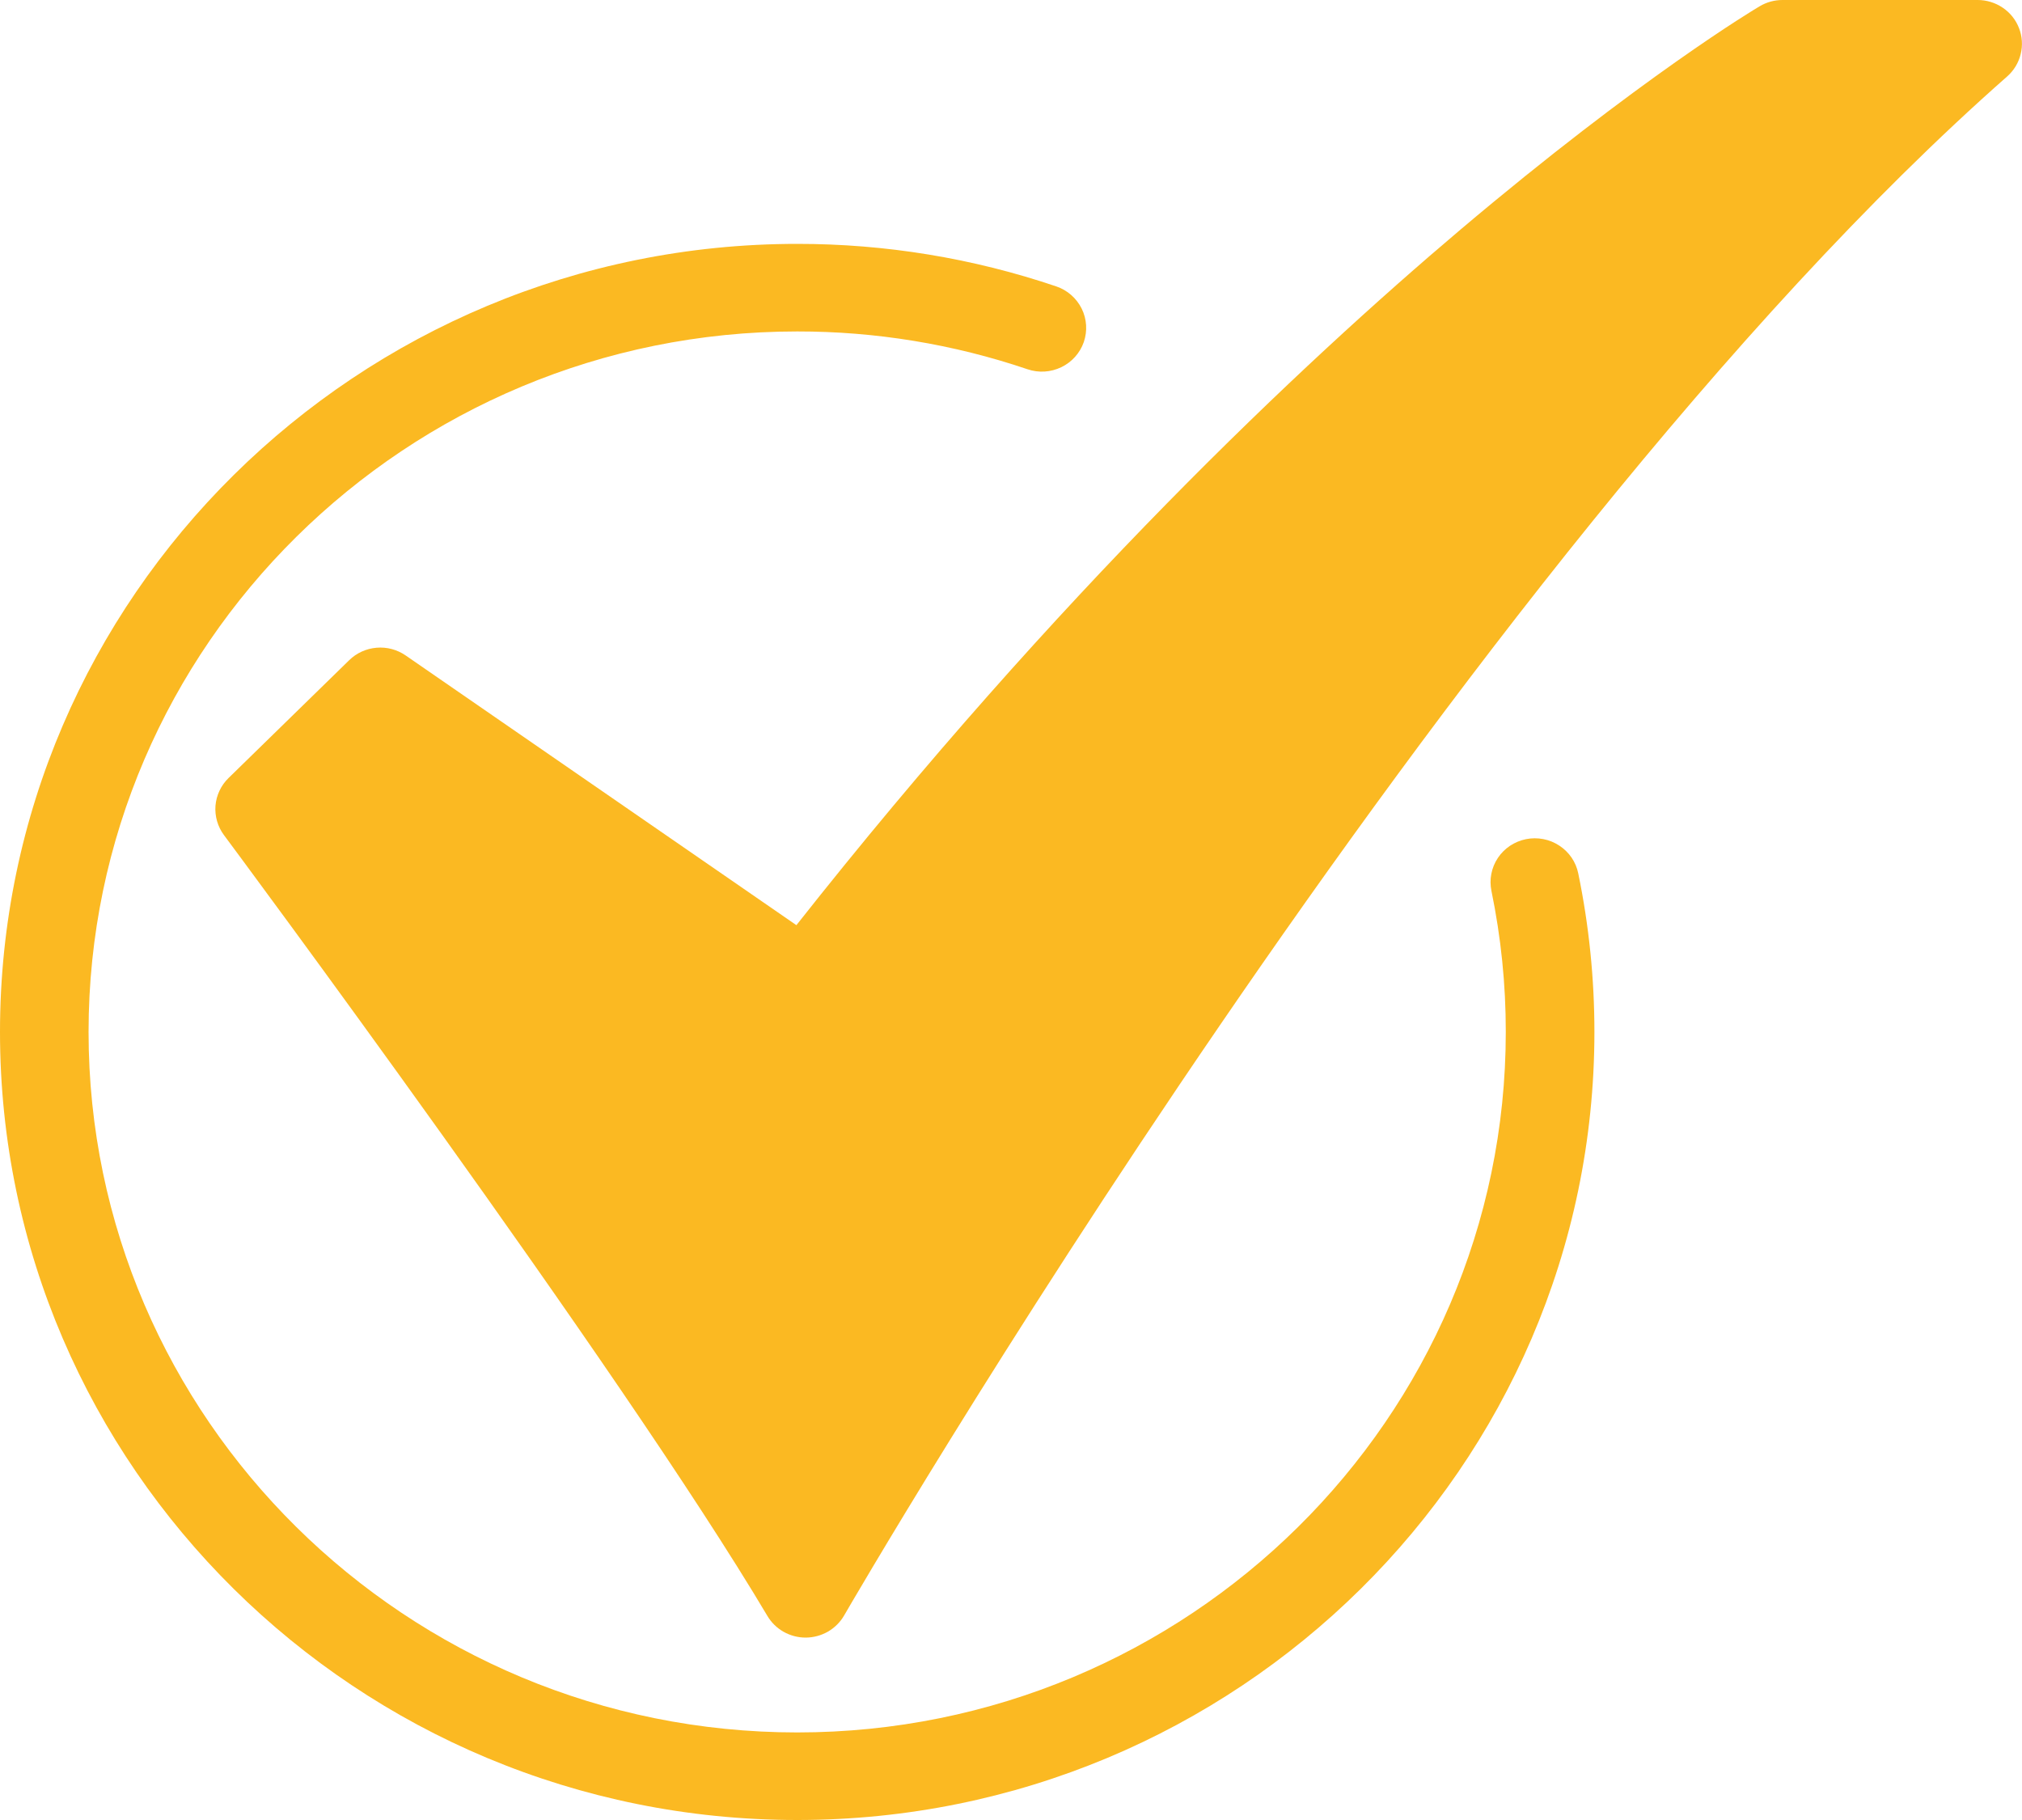
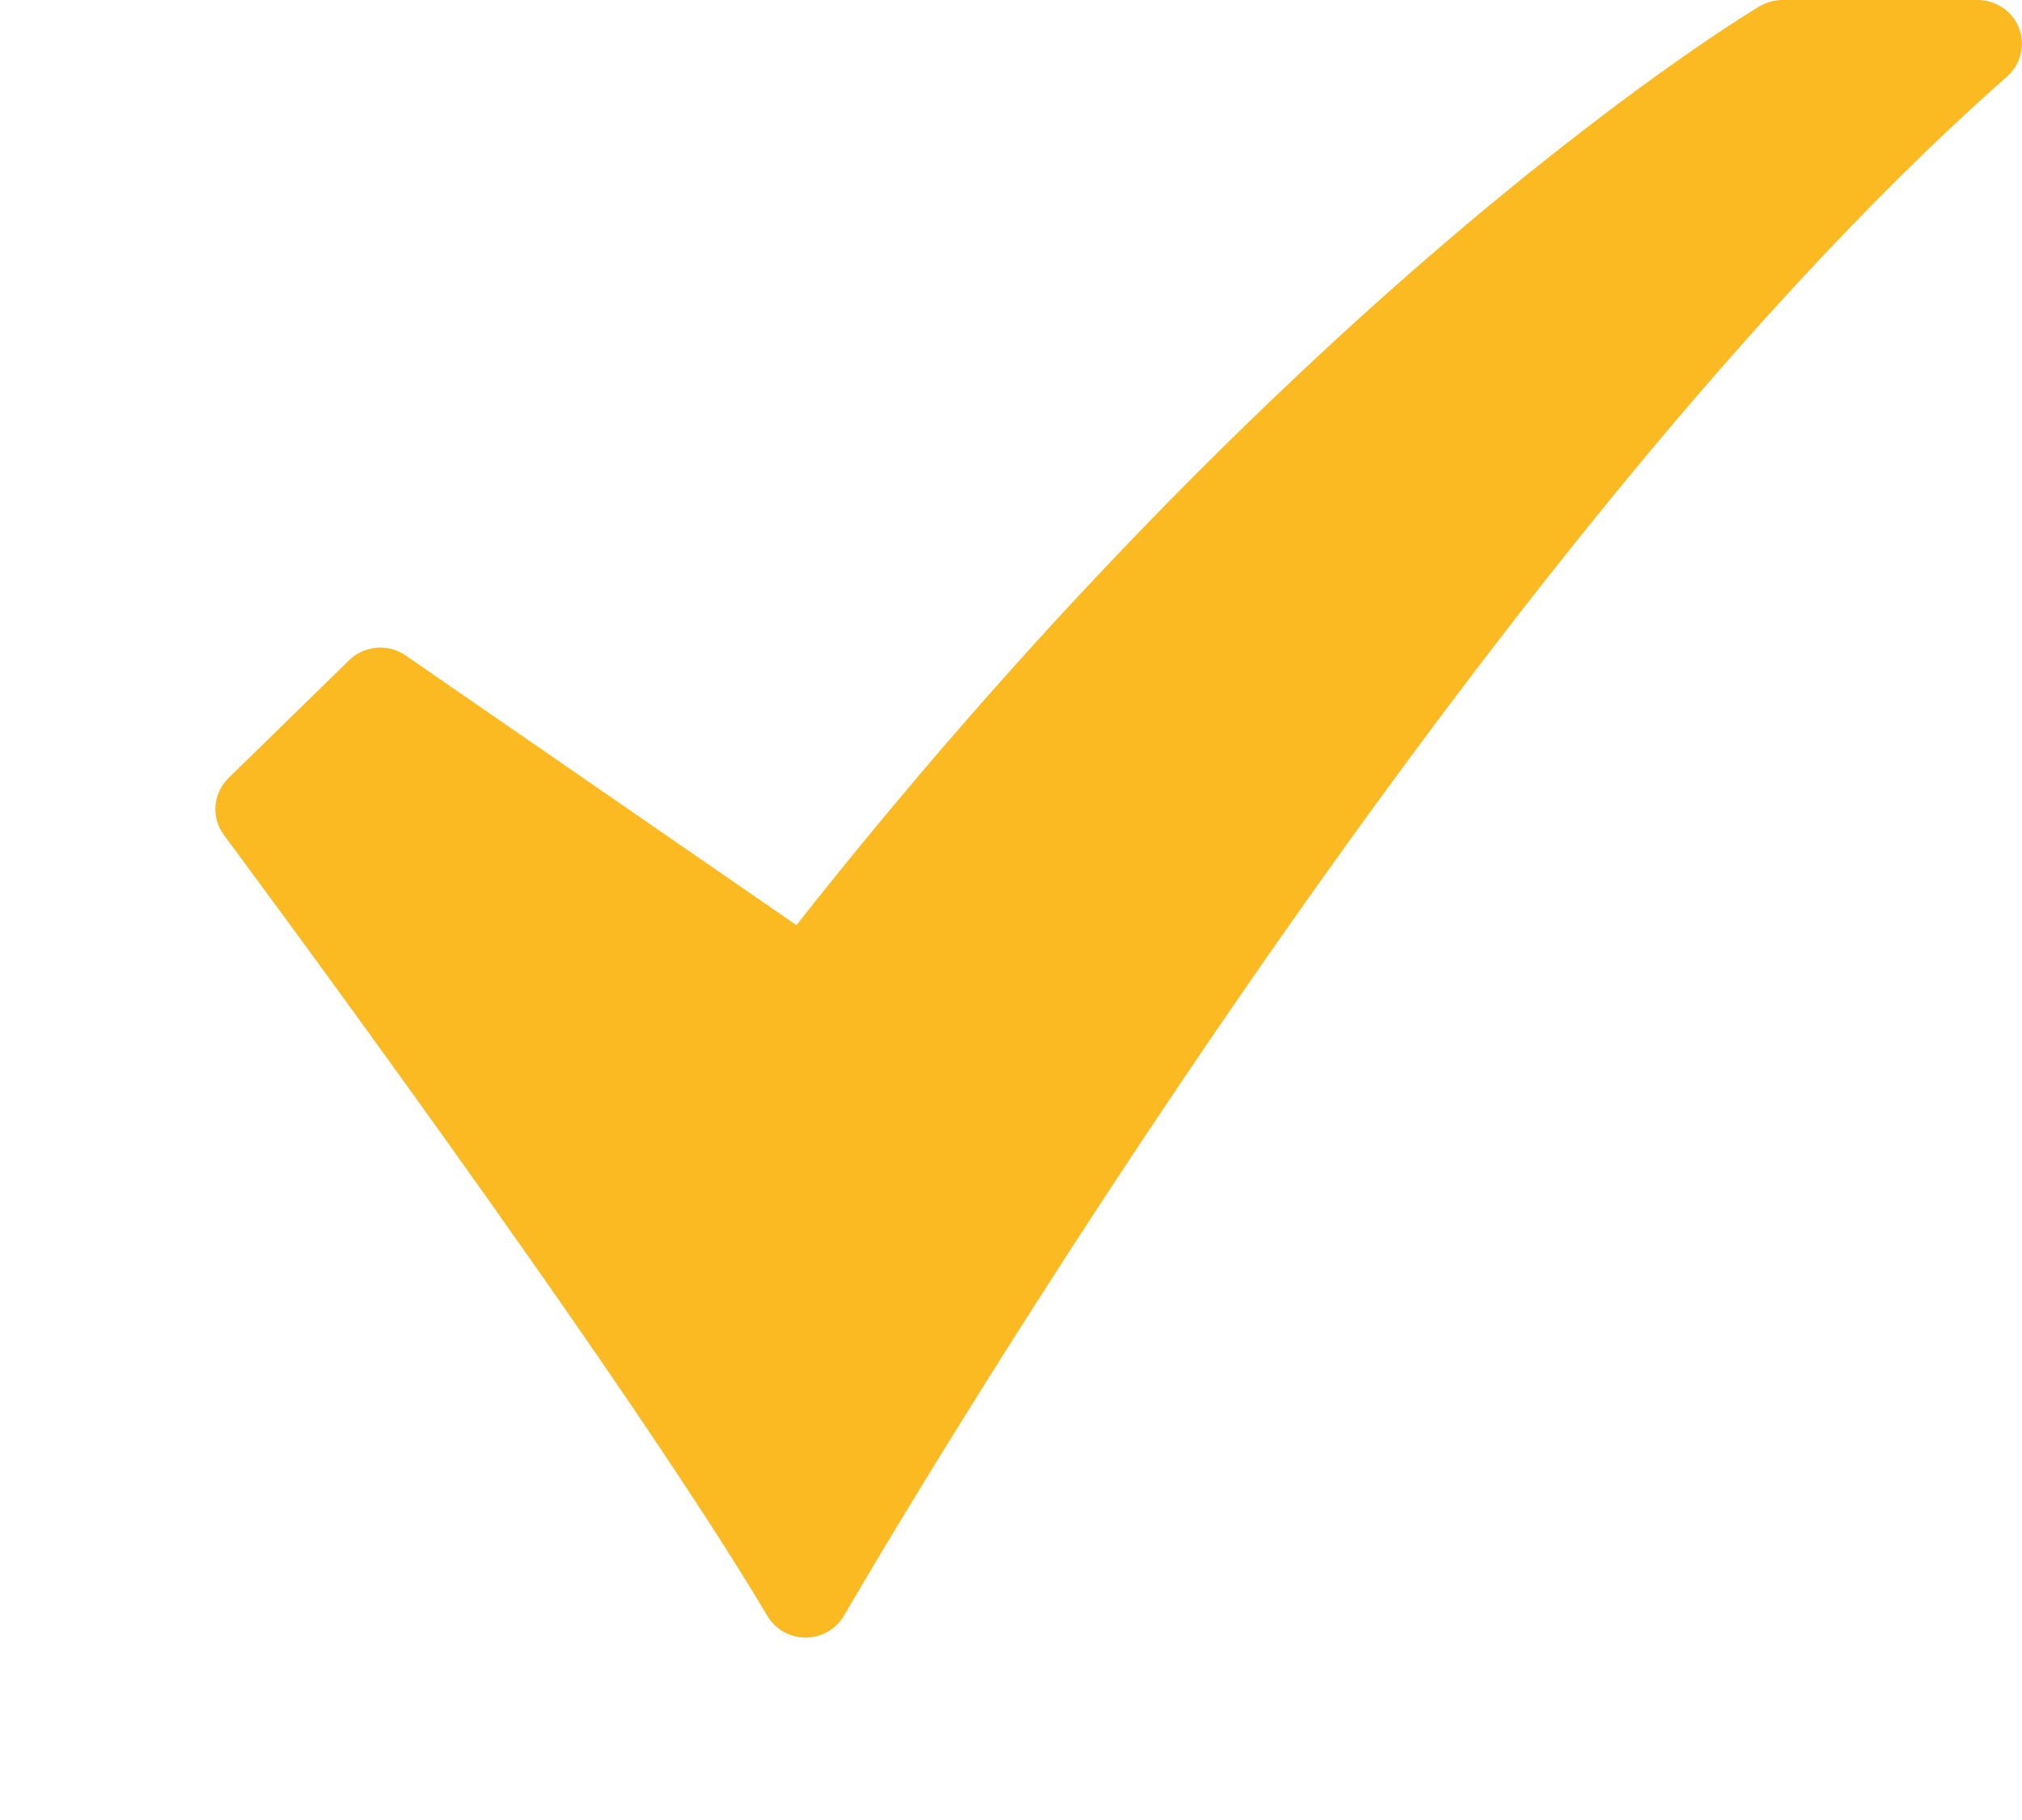
<svg xmlns="http://www.w3.org/2000/svg" width="30" height="27" viewBox="0 0 30 27" fill="none">
  <path d="M11.953 24.294C11.838 24.294 11.726 24.264 11.626 24.208C11.527 24.152 11.444 24.071 11.386 23.973C9.203 20.297 3.382 12.468 3.323 12.389C3.23 12.264 3.185 12.109 3.197 11.953C3.21 11.798 3.278 11.652 3.391 11.542L5.181 9.794C5.29 9.687 5.434 9.622 5.587 9.609C5.74 9.596 5.893 9.637 6.019 9.724L11.816 13.725C15.695 8.808 19.299 5.411 21.669 3.406C24.338 1.15 26.037 0.134 26.108 0.093C26.21 0.032 26.327 -1.88631e-06 26.446 1.31518e-09H29.342C29.475 -8.37595e-06 29.605 0.04 29.715 0.115C29.825 0.189 29.909 0.295 29.956 0.418C30.004 0.541 30.012 0.676 29.98 0.804C29.949 0.932 29.879 1.047 29.779 1.135C21.556 8.374 12.613 23.811 12.524 23.966C12.467 24.065 12.384 24.147 12.285 24.205C12.185 24.262 12.072 24.293 11.957 24.294L11.953 24.294Z" fill="#FBB922" />
-   <path d="M11.828 27C5.306 27 0 21.756 0 15.309C0 8.863 5.306 3.618 11.828 3.618C13.136 3.617 14.435 3.83 15.672 4.249C15.837 4.305 15.972 4.424 16.049 4.579C16.125 4.733 16.136 4.912 16.08 5.075C16.023 5.238 15.903 5.372 15.747 5.447C15.59 5.523 15.409 5.534 15.245 5.478C14.145 5.105 12.99 4.916 11.828 4.917C6.03 4.917 1.314 9.579 1.314 15.309C1.314 21.039 6.03 25.701 11.828 25.701C17.625 25.701 22.341 21.039 22.341 15.309C22.342 14.606 22.27 13.905 22.128 13.216C22.111 13.132 22.11 13.046 22.127 12.962C22.143 12.879 22.176 12.799 22.224 12.727C22.271 12.656 22.333 12.595 22.404 12.547C22.476 12.5 22.556 12.466 22.641 12.449C22.725 12.432 22.812 12.432 22.897 12.448C22.982 12.464 23.062 12.497 23.134 12.544C23.206 12.591 23.268 12.651 23.317 12.722C23.365 12.793 23.399 12.872 23.416 12.956C23.576 13.73 23.656 14.519 23.656 15.309C23.656 21.756 18.35 27 11.828 27Z" fill="#FBB922" />
</svg>